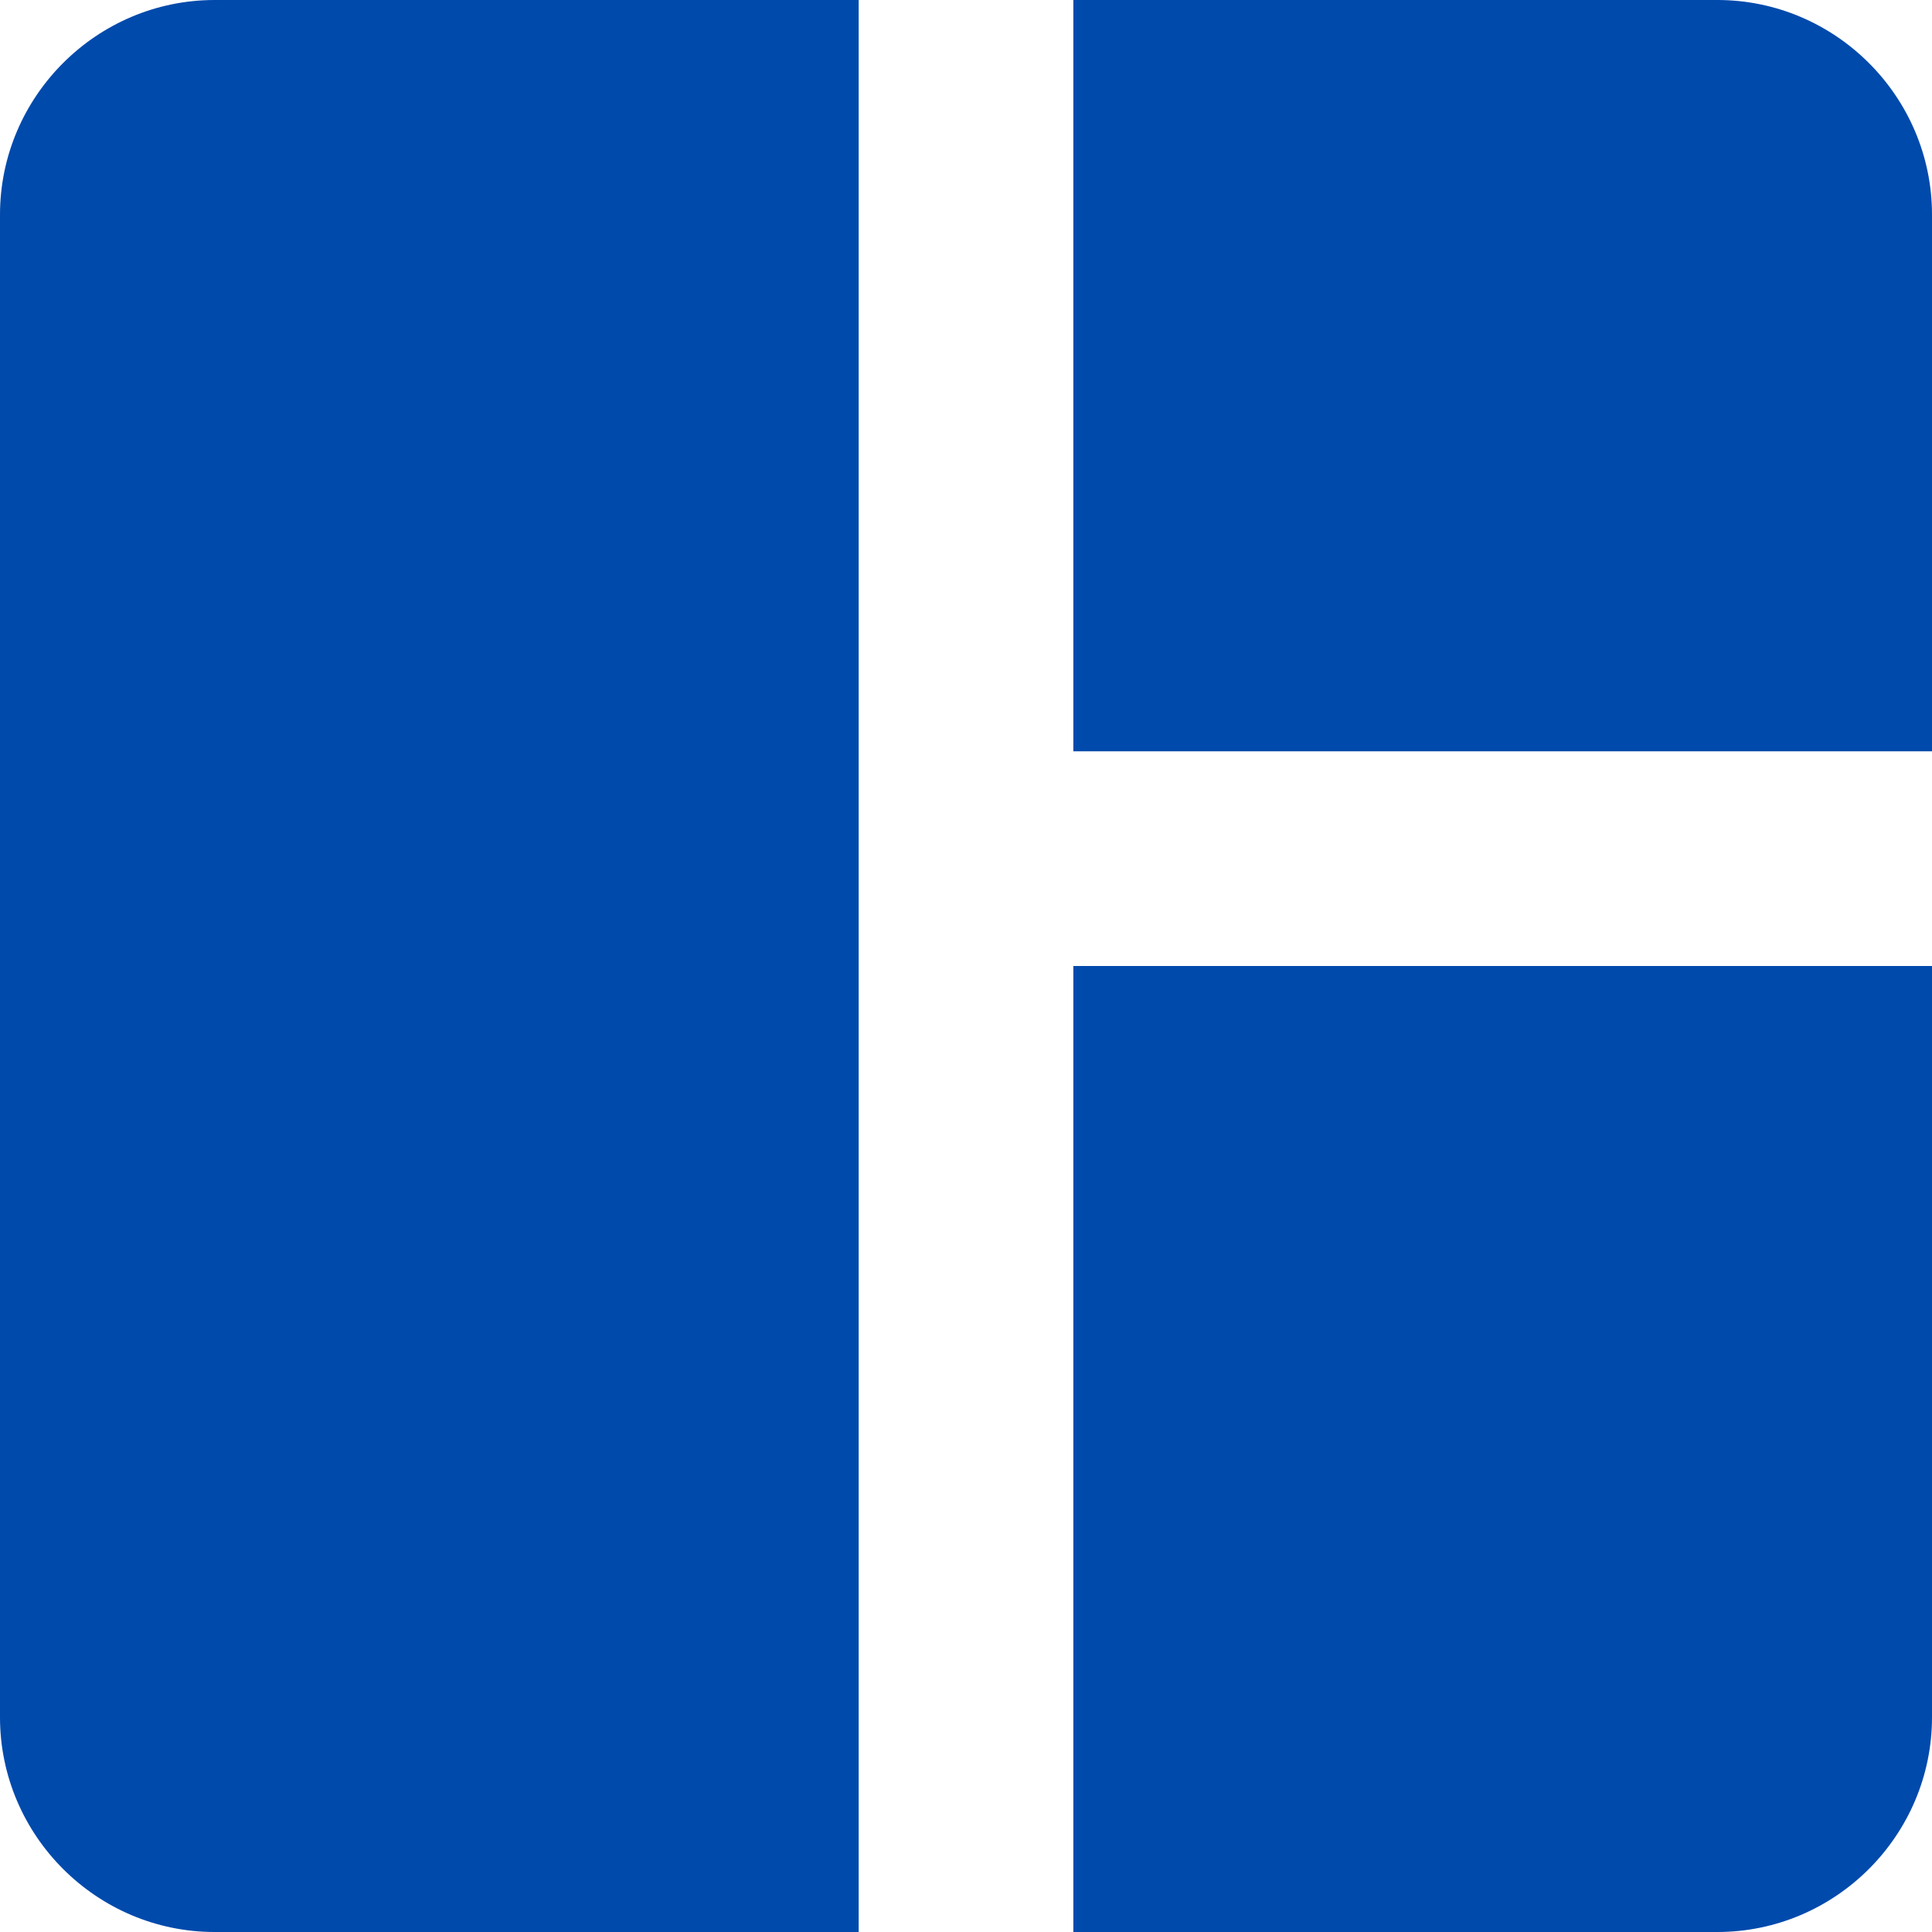
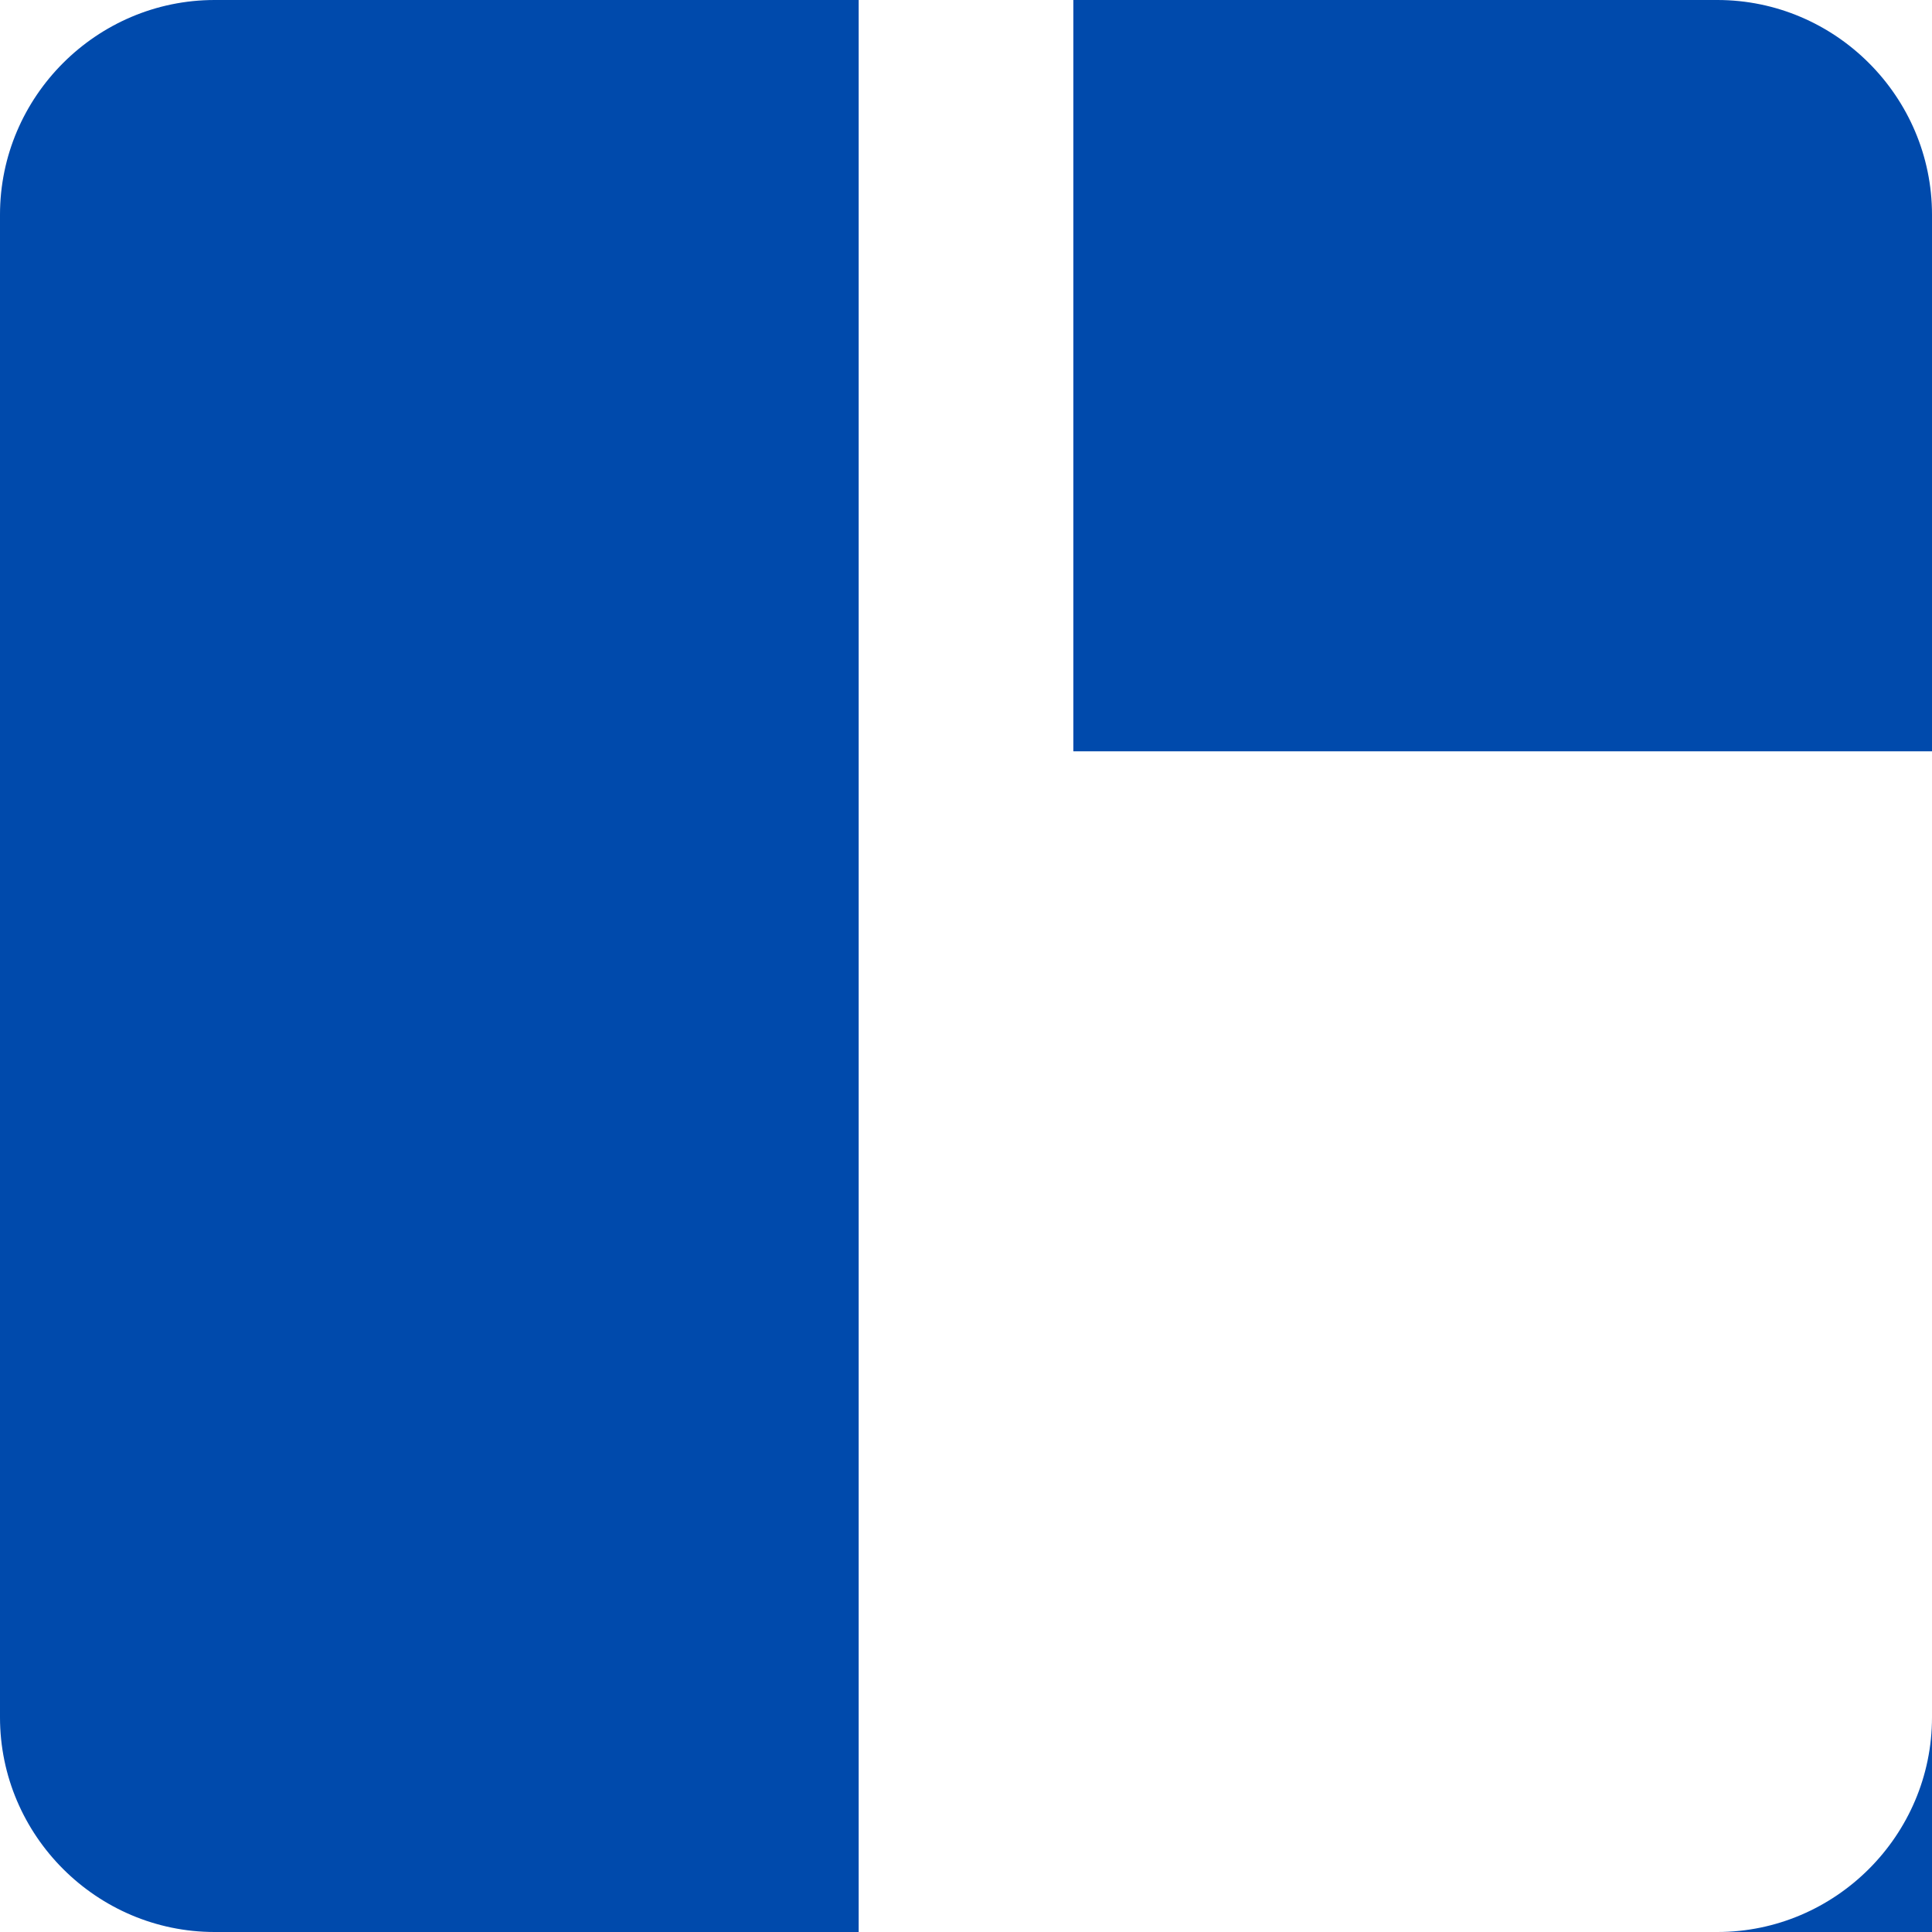
<svg xmlns="http://www.w3.org/2000/svg" width="18" height="18" viewBox="0 0 18 18" fill="none">
-   <path d="M8 18H2C0.9 18 0 17.1 0 16V2C0 0.9 0.9 0 2 0H8V18ZM10 18H16C17.1 18 18 17.1 18 16V9H10V18ZM18 7V2C18 0.9 17.1 0 16 0H10V7H18Z" fill="#004AAC" />
+   <path d="M8 18H2C0.9 18 0 17.1 0 16V2C0 0.9 0.9 0 2 0H8V18ZM10 18H16C17.1 18 18 17.1 18 16V9V18ZM18 7V2C18 0.9 17.1 0 16 0H10V7H18Z" fill="#004AAC" />
</svg>